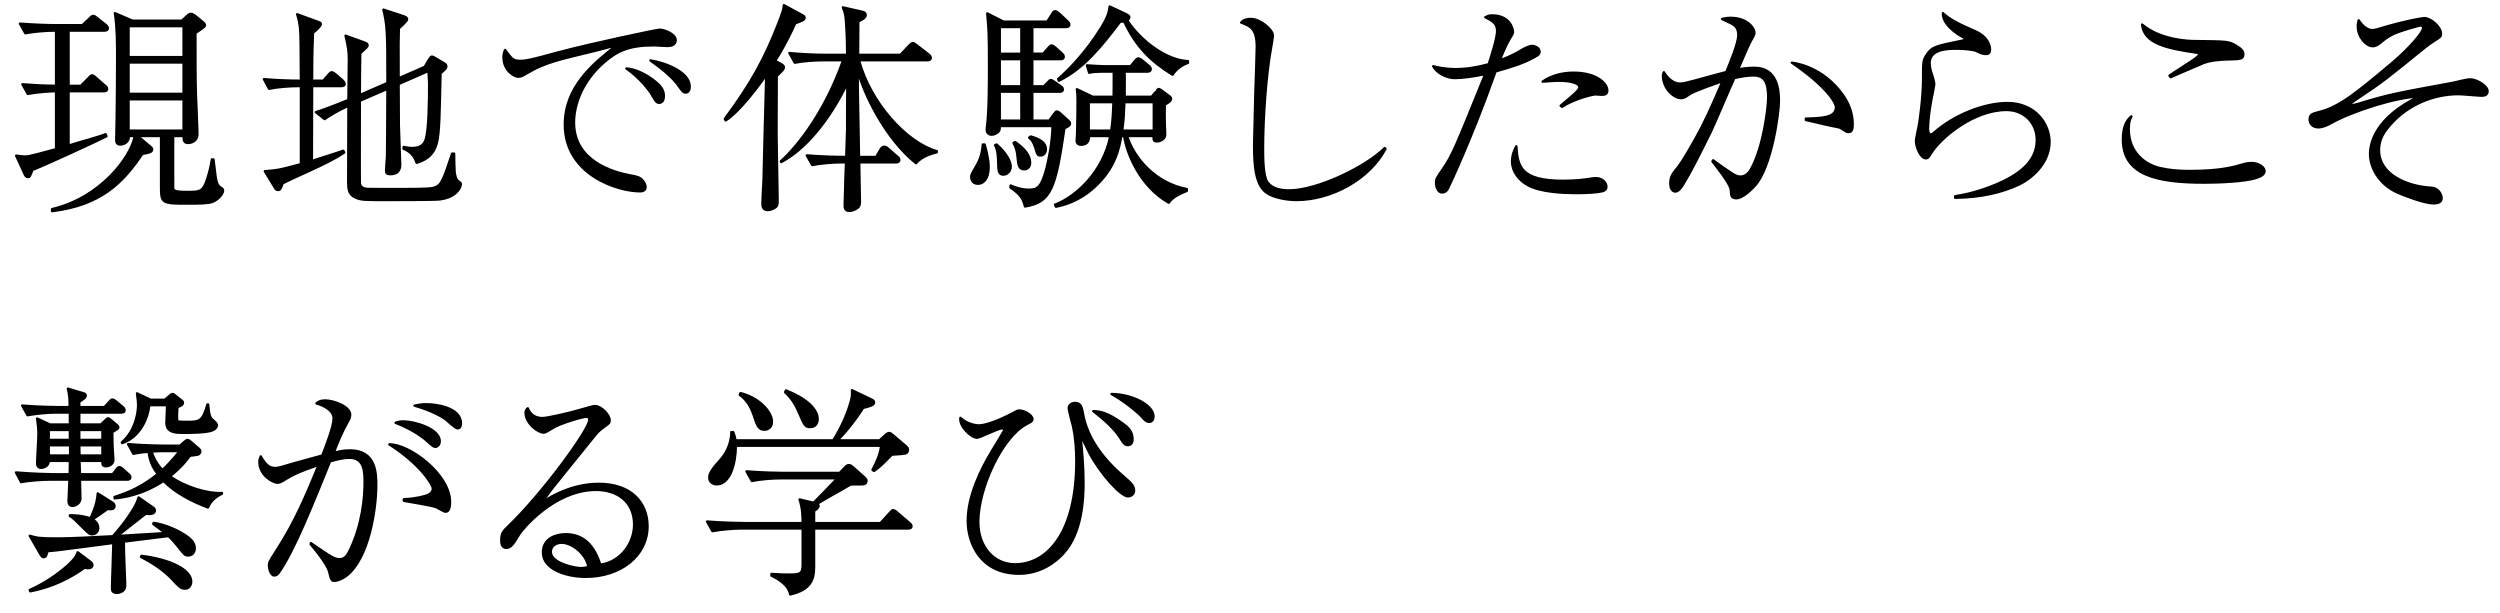
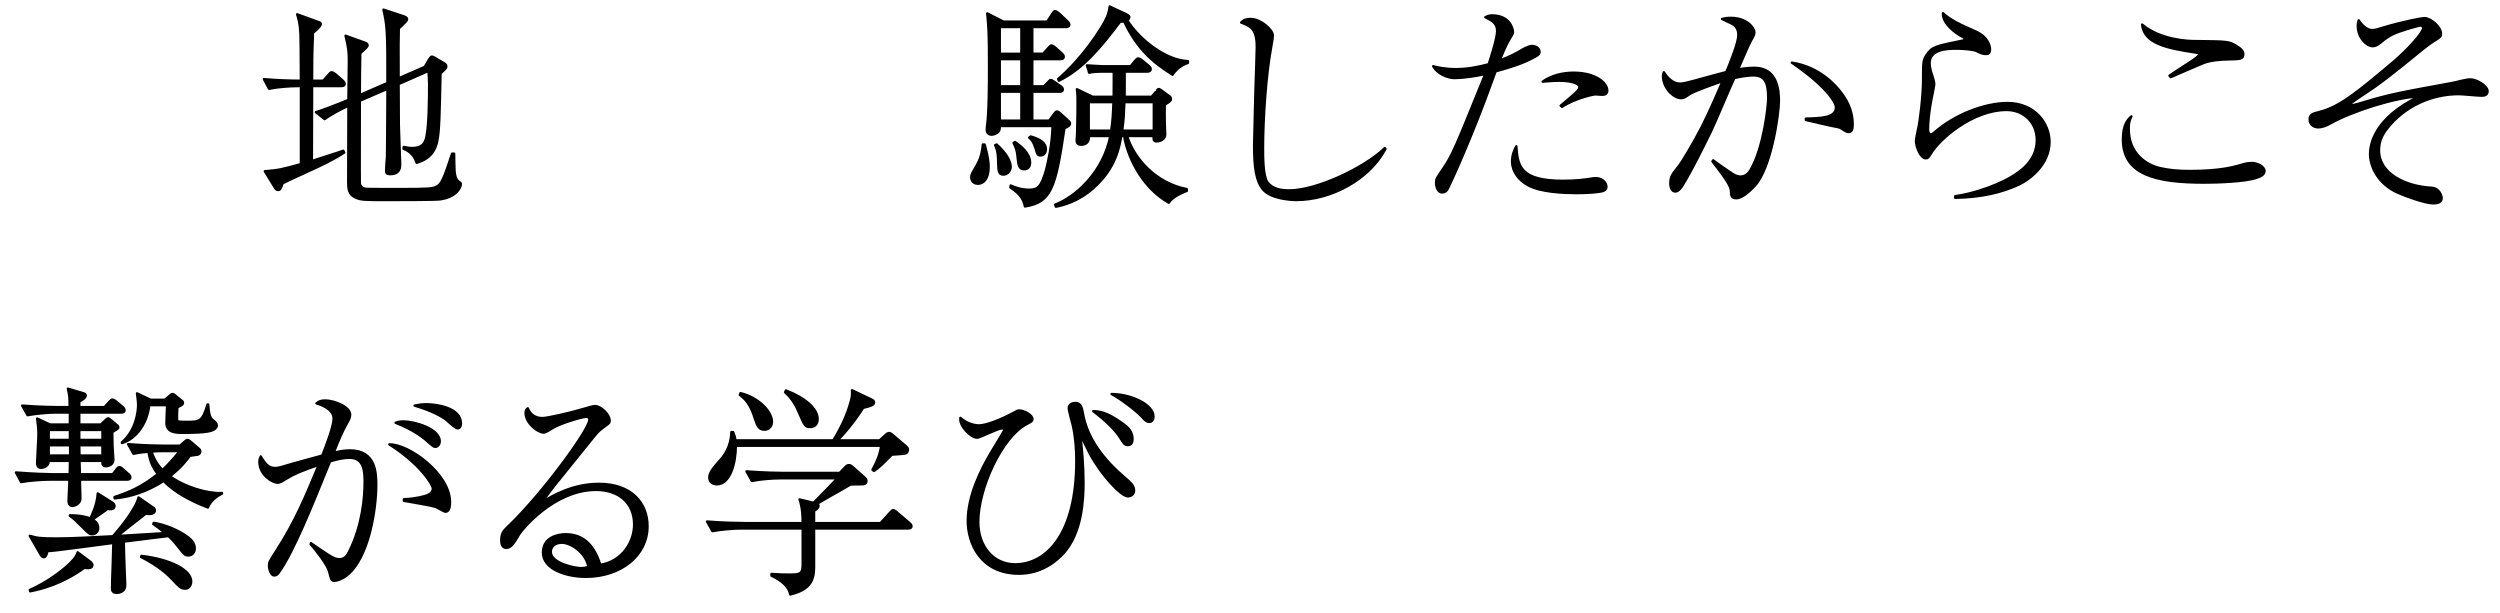
<svg xmlns="http://www.w3.org/2000/svg" viewBox="0 0 314 77">
  <clipPath id="a">
    <path d="m0 0h314v77h-314z" />
  </clipPath>
  <g clip-path="url(#a)" stroke="#000" stroke-linejoin="round" stroke-width=".3">
-     <path d="m13.119 3.84h-4.508v6.944h1.54l.952-.952c.196-.196.308-.364.448-.364.168 0 .336.14.504.308l1.12.98c.111.084.279.224.279.42 0 .28-.308.28-.42.28h-4.424v6.832c1.26-.392 1.4-.42 2.744-.812 1.147-.336 1.456-.448 1.904-.616l.111.252c-1.204.616-7.504 3.528-9.296 4.228-.308.812-.363.896-.532.896-.279 0-.392-.224-.447-.364l-1.064-2.324c.336.056.756.112 1.12.112.336 0 .532-.028 1.596-.308 1.148-.308 1.288-.336 2.296-.616v-7.28c-.783 0-2.38.112-3.556.336l-.672-1.204c1.484.112 2.408.168 4.228.196v-6.944c-1.399 0-2.827.14-3.863.336l-.672-1.204c1.483.112 3.191.196 4.676.196h3.164l.896-.84c.196-.168.309-.336.448-.336s.392.168.504.28l1.064.84c.111.084.279.252.279.42 0 .252-.195.308-.42.308zm13.58 21.504c-.532.224-1.96.224-2.968.224-3.472 0-3.5 0-3.5-2.24v-6.244h-2.94l1.624 1.372c.168.14.196.224.196.308 0 .28-.308.364-.532.42-.111.028-.588.14-.7.14-2.436 3.612-5.18 6.44-11.34 7.196v-.252c6.076-1.428 9.912-6.524 10.389-9.184h-.757c.057.7-.531 1.064-1.092 1.064-.224 0-.476-.112-.476-.532 0-.448.056-2.464.056-2.856.028-2.464.057-4.928.057-7.42 0-1.904 0-3.808-.28-5.684l2.212.952h6.188l.645-.588c.196-.196.336-.28.504-.28s.392.14.532.252l.952.784c.168.14.279.252.279.42s-.784.672-1.204.952c0 2.604 0 6.104.057 7.644.027.784.195 4.312.195 5.012 0 1.008-.867 1.148-1.176 1.148-.448 0-.56-.224-.56-.868h-1.316v4.704c0 1.848 0 1.876.028 1.96.14.364.952.364 1.876.364 1.456 0 1.82-.084 2.268-1.316.141-.392.504-1.456.7-2.772h.196c.056.364.224 1.932.28 2.268.111.56.195 1.036.644 1.288.196.112.28.168.28.336 0 .476-.672 1.176-1.316 1.428zm-3.639-22.063h-6.916v3.892h6.916zm0 4.564h-6.916v3.948h6.916zm0 4.619h-6.916v3.948h6.916z" />
    <path d="m42.839 10.812h-3.64c0 3.136-.028 6.272-.028 9.408.756-.252 3.528-1.12 3.948-1.288l.112.224c-1.232.84-2.912 1.624-4.257 2.24-2.071.924-2.771 1.288-3.472 1.624-.28.756-.336.84-.588.84-.168 0-.308-.14-.364-.252l-1.288-2.1c1.792-.14 2.072-.224 4.536-.896v-9.8h-.392c-1.008 0-2.548.112-3.612.336l-.644-1.204c1.708.14 3.191.196 4.647.196-.027-4.368-.027-4.536-.056-5.824-.056-1.372-.252-1.988-.42-2.52l2.548.924c.364.14.42.14.42.308 0 .28-.672.84-.979 1.092-.112 2.828-.112 3.78-.112 6.02h1.399l.645-.728c.168-.196.28-.336.42-.336s.392.196.504.28l.84.728c.141.14.28.28.28.448 0 .252-.252.28-.448.28zm12.432 14.225c-.504.084-5.655.084-6.607.084-2.996 0-3.332 0-4.061-.336-.783-.364-.867-1.036-.867-1.876 0-1.54.027-8.26.027-9.632-1.26.588-2.323 1.204-2.996 1.68l-1.092-.868c.561-.168 1.849-.616 4.088-1.54 0-.784.057-4.284.057-4.984 0-1.092-.084-1.708-.42-3.08l2.407.868c.168.056.364.14.364.336 0 .168-.112.252-.924 1.008-.028.84-.056 4.508-.056 5.236l3.472-1.512c.028-6.72-.084-7.364-.504-9.212l2.548.84c.168.056.42.168.42.336s-.112.28-.28.448c-.224.252-.672.672-.756.728-.027 1.176-.056 2.016-.027 6.272l3.275-1.428.561-.952c.224-.308.252-.336.336-.336.14 0 .279.084.363.14l1.232.728c.056.056.224.14.224.336 0 .252-.084.308-.728.896-.112 5.124-.141 7.28-.42 8.54-.42 2.016-1.876 2.464-2.576 2.688-.392-1.26-1.316-1.624-1.652-1.764l.028-.224c.448.084.7.14 1.036.14 1.231 0 1.54-.588 1.68-.952.477-1.148.477-5.656.477-7.14 0-.392-.057-1.064-.084-1.596l-3.752 1.652c0 .812.027 4.396.027 5.152 0 .448.168 4.508.168 4.9 0 .364 0 1.26-1.231 1.26-.336 0-.532-.056-.532-.42 0-.28.084-1.512.112-1.736.027-1.372.027-3.108.056-8.568l-3.472 1.512c0 1.176-.028 10.08 0 10.36.084.588.615.672.84.7.168.028 3.724.028 4.228.028 3.836 0 4.061-.084 4.452-.252.532-.196.756-.616 1.148-1.54.195-.504.279-.728.924-2.66h.252c0 .336.027 1.876.056 2.212.028.336.112 1.036.532 1.316.224.14.252.168.252.308 0 .392-.532 1.624-2.604 1.904z" />
-     <path d="m65.373 7.648c.784 0 1.54-.196 4.62-1.036 4.172-1.12 12.516-2.884 12.88-2.884.448 0 1.988.504 1.988 1.316 0 .672-.7.728-1.064.728-.252 0-1.456-.084-1.68-.084-3.164 0-4.677.756-6.272 2.156-2.855 2.492-3.752 5.488-3.752 7.532 0 4.9 4.956 6.272 7.112 6.664.756.14 1.176.196 1.567.7.196.252.309.532.309.756 0 .448-.393.532-.7.532-2.884 0-9.436-2.128-9.436-8.372 0-4.816 3.584-7.672 6.523-9.996-1.68.476-3.752.98-5.628 1.428-3.556.868-4.536 1.456-5.936 2.268-.168.112-.477.28-.812.28-.448 0-1.848-.728-1.848-2.436 0-.42.084-.644.196-.924.867 1.176 1.008 1.372 1.932 1.372zm15.904 1.876c1.876 1.176 2.1 1.876 2.1 2.52 0 .28-.056.868-.588.868-.309 0-.477-.28-.672-.616-.924-1.708-2.688-3.192-3.444-3.696.924.084 1.82.448 2.604.924zm5.348 1.345c0 .672-.364.756-.504.756-.309 0-.504-.308-.784-.7-.952-1.372-2.296-2.352-3.64-3.332 1.848.28 4.928 1.456 4.928 3.276z" />
-     <path d="m99.88 2.917c-.392.868-1.176 2.604-2.52 4.732l.728.392c.14.084.364.196.364.42 0 .14-.112.28-.168.364l-.729.728c0 1.148-.027 6.244-.027 7.28 0 .476.14 7.756.14 8.26 0 .476 0 .728-.28.952-.336.252-.783.336-.979.336-.616 0-.645-.532-.645-.784 0-.476.112-2.576.141-3.024.027-1.232.168-7.084.336-13.16-.561.784-1.597 2.268-3.052 3.864-1.009 1.12-1.652 1.596-2.045 1.848l-.111-.196c3.388-4.536 5.067-7.756 6.636-11.76.729-1.848.756-2.072.784-2.52l2.324 1.26c.168.084.279.168.279.336 0 .252-.447.42-1.176.672zm15.176 17.583c-3.836-3.024-6.691-8.932-7.308-11.676-.028 1.904-.028 2.044.084 7.588 0 .448.056 2.856.056 3.304h2.156l.56-.952c.112-.196.28-.336.448-.336.196 0 .364.112.532.28l1.092.952c.168.14.28.252.28.448s-.168.28-.42.28h-4.62c0 .448.084 4.816.084 4.844 0 .336 0 .616-.252.84-.28.224-.729.42-1.064.42-.588 0-.588-.448-.588-.784 0-.112.028-1.288.057-1.932 0-.532.084-2.884.111-3.388h-.644c-.896 0-2.464.112-3.612.336l-.672-1.204c2.1.168 3.864.196 4.956.196 0-.532.112-2.94.112-3.444 0-.924 0-5.012.027-5.852-.308.672-3.388 7.308-8.315 9.94l-.028-.112c2.269-2.044 5.601-6.412 7.812-12.684h-2.492c-.868 0-2.464.084-3.584.308l-.672-1.204c1.54.14 3.107.224 4.647.224h2.604c0-1.988-.084-3.388-.141-4.172-.056-.924-.168-1.204-.392-1.792l2.464.56c.168.028.392.14.392.42 0 .336-.531.588-.924.784 0 1.708-.027 2.436-.027 4.2h5.319l1.092-1.148c.168-.168.337-.336.448-.336.112 0 .252.084.504.28l1.484 1.148c.14.112.28.252.28.42 0 .252-.225.308-.42.308h-8.597c1.456 5.376 5.964 10.332 9.772 11.424v.14c-.309.084-1.792.392-2.604 1.372z" />
    <path d="m122.826 23.077c-.784 0-.84-.7-.84-.84 0-.28.056-.364.729-1.54.615-1.092.672-2.016.728-2.548h.224c.141.476.505 1.792.505 2.828 0 1.512-.673 2.1-1.345 2.1zm10.864-6.973c-1.12 7.644-1.68 9.296-4.956 9.828-.168-.7-.364-1.428-1.82-2.38l.028-.252c.532.224 1.288.532 2.324.532 1.092 0 1.54-.364 2.156-2.632.224-.868.728-3.08.783-5.376h-6.636c0 .504-.028.616-.308.84-.084.056-.393.252-.7.252s-.616-.196-.616-.56v-.252c.28-1.96.28-5.6.28-7.728 0-4.34-.056-4.788-.224-6.692l2.044 1.036h5.487l.616-.952c.112-.168.196-.364.364-.364.195 0 .448.252.532.308l1.008.952c.195.196.252.308.252.42 0 .252-.225.308-.42.308h-4.229v3.36h1.372l.616-.7c.28-.308.308-.336.42-.336.168 0 .392.168.504.28l.784.7c.14.14.252.252.252.42 0 .28-.224.308-.42.308h-3.528v3.416h1.456l.448-.448c.336-.336.308-.336.42-.336s.168.028.532.28l.672.476c.14.084.308.196.308.42 0 .252-.252.308-.447.28h-3.389v3.64h2.128l.588-.812c.168-.224.252-.336.393-.336.14 0 .364.196.42.252l.896.812c.28.252.309.308.309.448 0 .252-.28.392-.7.588zm-7.671 5.824c-.616 0-.616-.532-.645-1.484 0-.644-.056-1.652-.392-2.212l.196-.084c1.26 1.12 1.764 2.156 1.764 2.772 0 .588-.448 1.008-.924 1.008zm2.267-18.535h-2.716v3.36h2.716zm0 4.031h-2.716v3.416h2.716zm0 4.089h-2.716v3.64h2.716zm.364 9.743c-.588 0-.728-.392-.812-1.26-.084-1.092-.225-1.428-.532-2.044l.196-.112c.615.448 1.876 1.344 1.876 2.604 0 .644-.448.812-.729.812zm2.044-1.735c-.364 0-.392-.084-.644-.924-.28-.84-.42-.98-.784-1.316l.196-.14c1.147.336 1.903.784 1.903 1.596 0 .392-.224.784-.672.784zm16.1 5.936c-3.611-2.044-5.264-6.16-5.6-8.372h-.364c-.252 1.456-.728 4.032-3.359 6.412-2.044 1.876-4.032 2.296-4.845 2.464l-.111-.252c2.576-.98 6.02-4.06 6.943-8.624h-2.688c0 .28.028 1.092-1.008 1.092-.28 0-.532-.14-.532-.532 0-.14.056-.756.056-.868.057-1.82.057-3.5.057-4.004 0-.7 0-.952-.084-1.568l1.987.952h2.632c0-.868.028-2.94 0-3.164h-1.539c-.448 0-1.093.028-1.54.14l-.28-.924c.504.028 1.567.112 1.988.112h3.5l.504-.616c.308-.364.392-.364.476-.364.168 0 .42.224.504.28l.784.644c.224.196.252.308.252.42 0 .196-.14.308-.42.308h-2.856c0 .532.028 1.316 0 3.164h3.389l.504-.588c.027 0 .195-.224.224-.28.057-.056.112-.112.168-.112.084 0 .28.14.364.196l.952.7c.084.056.224.168.224.364 0 .308-.644.616-.784.7-.027.42 0 1.736 0 2.212 0 .252.057 1.344.057 1.568 0 .532-.616.84-1.036.84s-.42-.14-.42-.672h-3.332c.868 2.772 3.556 5.908 7.504 6.664v.224c-.728.308-1.736.7-2.269 1.484zm.477-16.073c-2.716-1.68-4.564-3.472-6.076-6.692-.112 0-.196.028-.504.028-2.408 3.192-4.648 5.936-7.7 7.42l-.084-.224c1.036-.868 3.416-3.192 5.46-6.524.645-1.064.896-1.652 1.008-2.576l2.044.952c.168.084.421.224.421.364 0 .224-.169.336-.253.42 1.597 2.52 4.929 5.04 7.616 5.124v.224c-.756.252-1.456.756-1.932 1.484zm-10.529 3.445v3.584h2.828c.196-1.372.224-2.1.28-3.584zm8.176 0h-3.695c-.057 1.4-.084 2.24-.28 3.584h3.976v-3.584z" />
    <path d="m174.01 18.708c-2.016 3.808-6.776 6.412-11.2 6.412-.756 0-3.164-.168-4.144-1.288-.924-1.064-1.148-2.828-1.148-5.656 0-.42.141-5.964.168-6.832.028-.868.168-4.648.168-5.432 0-2.352-.812-2.632-1.96-3.08.196-.224.477-.448 1.232-.448 1.176 0 2.744 1.344 2.744 2.072 0 .252-.141 1.036-.225 1.54-.644 3.444-1.008 9.072-1.008 12.6 0 1.092 0 3.556.561 4.312.615.812 1.68 1.008 2.716 1.008 3.5 0 9.576-2.912 12.012-5.32z" />
    <path d="m188.043 3.896c0-1.008-.672-1.316-1.483-1.736.252-.112.42-.224.84-.224 2.184 0 2.632 1.596 2.632 2.128 0 .14-.196.476-.448.868-.504.868-.979 2.044-1.204 2.66 1.4-.532 2.017-.896 2.521-1.176.252-.168 1.063-.644 1.54-.644.336 0 .924.224.924.728 0 .168 0 .336-.588.644-1.512.84-3.024 1.288-4.928 1.82-.057.168-.112.308-.28.756-2.66 7.448-5.404 13.356-5.712 13.944-.084.196-.28.504-.756.504-.504 0-.729-.728-.729-1.204 0-.504.057-.56.896-1.792 1.176-1.708 1.624-2.856 5.096-11.424.112-.308.112-.336.168-.448-1.204.28-2.884.504-3.808.504-1.008 0-2.24-.616-2.716-1.484.531.14 1.456.364 2.855.364s2.772-.252 4.116-.616c.252-.756 1.063-3.276 1.063-4.172zm8.316 18.816c1.596 0 2.8-.168 3.136-.224.561-.084.729-.112.924-.112.868 0 1.345.588 1.345 1.092 0 .336-.28.504-.561.56-.504.112-1.651.224-3.136.224-1.652 0-4.564-.112-6.132-.98-1.148-.616-2.017-1.708-2.017-2.996 0-.868.309-1.484.532-1.904.168 2.52.504 4.34 5.908 4.34zm-.336-9.436c1.764-1.484 2.352-1.96 2.352-2.324 0-.56-1.288-.812-2.52-.812-.868 0-1.568.084-2.101.112 1.12-.784 2.521-1.12 3.893-1.12 2.828 0 4.228 1.316 4.228 2.24 0 .392-.252.532-.644.532-.141 0-.784-.056-.896-.056-.084 0-2.38.42-4.144 1.568z" />
    <path d="m215.171 20.136c.783.588 1.848 1.316 2.407 1.68.448.28.729.364 1.036.364.7 0 1.12-.588 1.261-.84 1.651-2.856 2.212-8.008 2.212-9.044 0-1.96-.448-2.828-1.876-2.828-.729 0-1.681.168-2.38.336-.505 1.064-2.521 5.88-2.996 6.832-1.12 2.24-2.296 4.676-3.5 6.636-.057.084-.477.784-.896.784-.392 0-.644-.364-.644-1.036 0-.868.308-1.232 1.063-2.156.309-.364 1.82-2.856 2.884-4.928 1.009-1.96 2.381-5.18 2.604-5.74-.896.308-3.696 1.288-4.172 1.652-.561.392-.7.476-1.036.476-.896 0-2.269-1.204-2.269-2.828 0-.168.028-.252.112-.42.42.672 1.12 1.428 2.017 1.428.392 0 .84-.112 1.792-.364 2.296-.644 2.38-.644 4.031-1.092.477-1.12 1.513-3.668 1.513-4.62 0-.728-.225-1.176-.925-1.512-.168-.084-.979-.476-1.119-.532.308-.084.615-.14 1.119-.14 1.988 0 2.94 1.26 2.94 1.82 0 .252 0 .28-.532 1.232-.28.504-1.288 2.94-1.512 3.416.28-.056 1.176-.196 2.044-.196 2.912 0 3.08 2.828 3.08 4.144 0 1.68-.952 8.372-2.996 10.64-.364.392-1.512 1.596-2.352 1.596-.616 0-.645-.336-.673-.84 0-.448-.14-1.008-2.323-3.78l.084-.14zm11.647-5.236c1.904-.056 3.78-.084 3.78-1.428 0-.644-1.316-2.716-5.544-5.6 3.64.532 5.684 3.108 6.076 3.612 1.176 1.456 1.567 2.856 1.567 4.144 0 .616-.111.952-.504.952-.224 0-.336-.056-.924-.448-.336-.224-.56-.14-2.296-.56-.224-.056-1.456-.336-2.156-.504v-.168z" />
    <path d="m245.575 24.645c2.296-.336 4.228-1.092 5.096-1.456 2.856-1.204 5.152-2.856 5.152-5.6 0-2.212-1.652-3.78-3.809-3.78-4.199 0-8.399 3.612-9.52 5.516-.252.392-.336.56-.588.56-.729 0-1.26-1.512-1.26-2.184 0-.252.168-.98.279-1.54.225-.98.616-4.144.616-6.188 0-2.184 0-2.408.448-3.08.672-1.008 1.063-1.092 4.508-1.792.112 0 .252-.056.252-.224 0-.14-.14-.196-.504-.392-.588-.336-2.269-1.484-2.212-2.828.868.812 2.1 1.428 4.06 2.268 1.652.728 1.849 1.904 1.849 2.268 0 .56-.28.588-.532.588-.364 0-.645-.112-1.204-.392-.364-.168-1.596-.28-2.492-.28-1.092 0-3.36.056-3.36 1.82 0 .56.225 1.26.28 1.372.084.28.309.98.309 1.288 0 .112-.196 1.036-.225 1.232-.056.196-.56 2.66-.56 4.424 0 .336.111.644.364.644.056 0 .14 0 .336-.168 2.575-2.324 6.411-3.78 9.268-3.78 3.5 0 5.292 2.604 5.292 4.872 0 2.856-2.492 4.732-3.864 5.376-2.071.952-4.592 1.596-7.979 1.652z" />
    <path d="m267.367 16.188c0 3.108 2.213 4.536 3.948 4.928 1.092.252 2.269.364 3.668.364 3.977 0 5.601-.504 6.86-.868.252-.084.672-.14 1.008-.14.616 0 1.568.42 1.568 1.008 0 .476-.532.7-1.064.868-1.4.476-4.899.588-6.496.588-6.076 0-10.22-.98-10.22-5.432 0-1.932.672-2.548 1.064-2.884-.196.392-.337.728-.337 1.568zm5.124-6.691c.42-.308 2.381-1.54 2.772-1.82.308-.196.952-.644.952-.84 0-.168-.252-.224-.364-.224-3.752-.56-6.552-1.148-6.804-3.528 2.352 1.988 5.992 2.072 6.496 2.072 4.312.056 4.367.028 5.348.616.616.364.868.672.868 1.036 0 .616-.42.616-1.765.644-1.119.028-2.407.112-3.332.504-.644.252-3.443 1.484-4.031 1.736l-.141-.196z" />
    <path d="m297.933 3.785c.364 0 .728-.112 1.344-.308 2.8-.84 4.984-1.204 5.208-1.204.812 0 2.101 1.092 2.101 1.96 0 .364-.084.42-.812.868-.532.336-.812.56-1.288.924-4.479 3.64-5.403 4.396-8.315 6.3-.225.14-.924.616-.924.728s.084.168.168.168c.111 0 .644-.14 1.035-.252 3.752-1.148 4.872-1.316 11.536-2.548.645-.112 1.681-.448 2.324-.448.7 0 2.128.784 2.128 1.484 0 .42-.308.56-.728.56-.448 0-2.465-.196-2.885-.196-3.304 0-6.748 1.428-9.016 4.34-.728.924-1.008 1.764-1.008 2.716 0 2.996 3.443 4.536 6.58 4.704 1.063.056 1.288 1.092 1.288 1.288 0 .448-.309.672-1.064.672-1.036 0-3.584-.952-4.452-1.344-2.408-1.064-3.472-3.22-3.472-4.844 0-1.288.588-4.564 6.132-7.224-2.632.028-8.288 1.764-11.2 3.416-.447.252-1.036.448-1.399.448-.672 0-1.12-.392-1.12-1.008s.42-.728 1.231-.924c2.576-.644 4.872-2.576 9.269-6.272 1.904-1.624 3.752-3.696 3.752-4.256 0-.28-.225-.336-.336-.336-.196 0-2.66.7-3.444 1.092-.672.336-1.036.616-1.54 1.036-.42.336-.672.476-1.008.476-.812 0-1.876-1.12-1.876-2.52 0-.308.056-.532.112-.728.56.868 1.231 1.232 1.68 1.232z" />
    <path d="m14.155 59.568.42-.532c.084-.14.252-.364.42-.364s.336.168.504.308l.588.532c.169.14.28.252.28.42 0 .28-.224.308-.42.308h-5.908c0 .364.057 2.016.057 2.352 0 .784-.868.952-.98.952-.42 0-.504-.364-.504-.616 0-.448.112-2.296.112-2.688h-2.464c-.98 0-2.548.112-3.612.308l-.644-1.204c2.1.168 4.115.224 4.647.224h2.1c.028-.476.028-1.232.028-1.68h-2.66c0 .756-.784.868-.952.868-.308 0-.504-.168-.504-.616s.168-3.024.168-3.612c0-.644-.056-1.176-.168-1.96l1.624.756h2.492v-1.512h-1.708c-1.008 0-2.548.14-3.612.336l-.672-1.204c2.101.168 4.145.196 4.677.196h1.287c0-1.092-.027-1.484-.224-2.324l1.96.588c.112.028.28.084.28.28 0 .308-.561.616-.812.756v.7h3.164l.561-.616c.279-.308.308-.336.447-.336.141 0 .421.196.505.28l.728.616c.168.14.28.252.28.448 0 .252-.225.28-.42.28h-5.265v1.512h2.717l.588-.56c.084-.084.224-.224.336-.224.056 0 .252.168.336.224l.7.588c.14.112.224.168.224.336 0 .14-.084.168-.756.588 0 .504 0 .7.027 1.624 0 .308.112 1.736.112 1.848 0 .616-.616.812-.924.812-.448 0-.448-.28-.448-.504v-.168h-2.884l.056 1.68zm5.096 4.201c.112.084.196.196.196.336 0 .56-.812.448-1.147.42-.225.168-.393.308-1.933 1.512-.728.588-.812.644-1.624 1.288 1.933-.112 2.353-.14 5.992-.364-.392-.336-.728-.616-1.484-1.148l.057-.14c1.344.196 3.107.896 4.34 1.82.308.252.812.7.812 1.372 0 .532-.336.896-.812.896-.42 0-.504-.112-1.316-1.148-.363-.448-.644-.812-1.176-1.288l-5.6.7c-.028.812.168 5.208.168 5.376 0 .252 0 .588-.336.84-.252.168-.532.224-.729.224-.476 0-.588-.28-.588-.532 0-.924.168-4.928.168-5.74-1.092.14-5.908.784-6.888.896-.561.084-.952.084-1.4.14-.056.308-.168.756-.447.756-.225 0-.337-.224-.393-.308l-1.372-2.38c.952.28 1.288.336 3.5.336 1.904 0 4.62-.168 6.944-.28.56-.644 1.68-1.904 2.66-3.584.363-.644.447-.896.56-1.288zm-15.512 10.332c1.849-.812 3.528-1.988 4.704-3.024.42-.392 1.12-1.008 1.316-1.708l1.68 1.26c.084.084.168.224.168.336 0 .392-.448.392-.56.392-.141 0-.309-.028-.421-.056-2.855 2.044-5.319 2.66-6.831 2.968l-.057-.168zm5.04-18.845v-1.26h-2.66v1.26zm.029 1.96v-1.288h-2.688v1.288zm-.029 7.505c1.4 0 2.212.252 2.576.392.196-.42.84-1.736.924-3.136l1.82 1.148c.14.084.28.224.28.42 0 .504-.589.42-.868.364-.225.196-1.261.896-1.904 1.344.224.112.728.42.728 1.064 0 .504-.392.784-.728.784s-.42-.056-1.176-.812c-1.092-1.092-1.204-1.204-1.652-1.484zm1.176-10.724v1.26h2.912v-1.26zm0 1.932.028 1.288h2.884v-1.288zm6.132-.14c2.101.168 4.145.196 4.648.196h1.876l.532-.476c.224-.196.336-.252.42-.252.112 0 .336.168.42.252l.979.84c.112.084.196.224.196.364 0 .056-.027.308-.336.392-.168.028-.756.112-.979.14-.42.588-1.064 1.428-2.492 2.576 1.848 1.344 4.731 2.212 6.523 2.1v.084c-.531.252-1.372.784-1.764 1.736-2.044-.784-4.032-1.792-5.572-3.332-2.828 1.848-5.292 2.1-6.132 2.184l-.027-.168c1.932-.616 3.611-1.4 5.432-2.884-.393-.532-.98-1.344-1.148-2.8-1.147.084-1.483.168-1.903.252zm4.62-5.573.588-.504c.196-.168.28-.224.364-.224.112 0 .196.056.393.224l.699.56c.141.112.225.168.225.308 0 .252-.225.364-.7.56-.028.308-.084 1.568 0 1.708.056.084.168.112.252.112.196.028.672.028.896.028 1.596 0 2.016 0 2.632-2.184h.084c.111 1.344.252 1.652.531 1.904.364.308.561.476.561.728s-.28.504-.504.588c-.672.336-2.828.336-3.78.336-.784 0-2.044 0-2.044-1.232 0-.364.084-1.932.084-2.24h-2.24c-.252 2.268-1.596 4.2-3.416 4.76l-.027-.084c1.819-1.568 2.044-3.976 2.044-4.676 0-.504-.084-1.008-.141-1.484l1.708.812h1.792zm-2.939 19.6c3.668.448 6.244 1.764 6.244 3.22 0 .392-.225.896-.757.896-.56 0-.783-.28-1.539-1.092-1.12-1.204-2.521-2.128-4.005-2.884zm2.576-13.159c-.393 0-.504 0-1.316.056.168.504.476 1.372 1.372 2.324 1.148-1.064 1.988-2.156 2.156-2.38z" />
    <path d="m39.051 68.22c2.632 1.792 2.911 2.016 3.64 2.016.504 0 .868-.364 1.12-.868 1.735-3.416 1.988-7.028 1.988-8.736 0-1.288 0-3.136-1.904-3.136-.7 0-1.372.14-2.437.448-2.323 5.712-4.592 11.396-6.439 13.972-.112.168-.28.364-.588.364-.393 0-.645-.812-.645-1.204 0-.448 0-.476.98-1.988 2.324-3.612 3.64-6.776 5.264-10.696-2.128.728-3.08 1.12-4.116 1.764-.447.28-.756.476-1.063.476-.532 0-2.269-.896-2.269-2.632 0-.252.057-.42.168-.672.645 1.12 1.093 1.456 1.82 1.456.224 0 .477-.028 1.288-.28 1.288-.392 3.136-.868 4.62-1.288.448-1.148 1.428-3.64 1.428-4.648 0-1.288-1.876-1.82-2.156-1.904.252-.196.477-.364 1.093-.364 1.063 0 3.136.756 3.136 1.792 0 .336-.168.672-.309.896-.783 1.4-1.119 2.268-1.764 3.892.504-.14 1.232-.308 2.044-.308 3.304 0 3.304 2.912 3.304 4.424 0 2.716-.84 9.156-3.808 11.368-.504.364-1.12.588-1.428.588-.393 0-.42-.112-.672-1.148-.225-.868-1.652-2.688-2.324-3.444l.028-.14zm11.676-5.515c1.54-.056 2.66-.392 2.939-.504.364-.14.7-.42.7-.84 0-.504-1.624-3.108-5.46-5.544 2.464-.056 7.616 3.724 7.616 7.224 0 .476-.057 1.232-.561 1.232-.195 0-1.035-.532-1.203-.588-.616-.224-3.473-.672-4.032-.784v-.196zm-.029-9.772c1.316 0 4.536.896 4.536 2.492 0 .224-.14.7-.588.7-.28 0-1.12-.868-1.316-1.008-1.372-1.064-2.66-1.624-3.64-2.016.308-.112.532-.168 1.008-.168zm2.857-2.157c1.26 0 4.34.42 4.34 2.408 0 .308-.112.616-.42.616s-1.288-.98-1.513-1.148c-.447-.308-1.596-1.036-3.892-1.708.532-.112.952-.168 1.484-.168z" />
    <path d="m68.14 52.513c.588 0 3.472-.644 5.124-1.148.476-.14 1.231-.364 1.456-.364.783 0 1.848 1.092 1.848 1.792 0 .336-.056.364-.644.784-.589.448-.757.56-1.232 1.148-.812 1.008-4.424 5.46-5.152 6.384-.363.476-.783 1.008-1.456 1.96 1.4-.868 3.893-2.296 7.141-2.296 4.06 0 6.104 2.38 6.104 5.32 0 3.724-3.388 6.356-7.756 6.356-2.408 0-5.376-.924-5.376-3.052 0-1.876 1.792-2.296 2.856-2.296 2.296 0 3.611 1.484 4.34 3.836 2.8-.42 4.256-2.94 4.256-5.04 0-2.856-2.072-4.368-4.788-4.368-5.292 0-9.352 5.068-9.632 5.544-.7 1.176-1.036 1.736-1.652 1.736-.363 0-.616-.28-.616-.924 0-.924.253-1.176.896-1.792 4.368-4.2 10.164-12.18 10.164-13.356 0-.364-.252-.392-.393-.392-.447 0-3.191.784-4.228 1.428-.308.196-.896.56-1.092.56-.784 0-2.296-1.204-2.296-2.492 0-.28.111-.42.279-.56.336.84.98 1.232 1.849 1.232zm2.408 15.652c-.7 0-1.372.392-1.372 1.148 0 1.428 2.996 2.044 3.779 2.044.196 0 .504 0 .952-.168-.308-1.708-2.128-3.024-3.359-3.024z" />
    <path d="m114.034 66.373h-11.788v4.872c0 1.736-.588 2.856-2.996 3.416-.224-1.344-1.876-2.128-2.352-2.352v-.224c1.036.084 1.708.084 2.044.084 1.483 0 1.876 0 1.876-1.26v-4.536h-7.729c-1.008 0-2.548.14-3.611.336l-.672-1.204c2.1.168 4.144.196 4.676.196h7.336c0-.756-.028-1.932-.393-2.968l1.765.42c.447-.476 2.576-2.604 2.968-3.08h-7.14c-.98 0-2.521.112-3.584.336l-.673-1.204c2.101.168 4.145.196 4.648.196h7.056l.672-.7c.168-.196.309-.28.505-.28.168 0 .308.112.476.252l1.512 1.344c.112.112.196.224.196.364 0 .448-.364.448-.729.448-.644 0-.924 0-1.287.028-.393.252-2.128 1.232-2.492 1.428-.561.336-1.484.868-1.681.98.057.056.168.112.168.28 0 .252-.336.476-.56.616v1.54h8.344l1.148-1.26c.28-.308.336-.364.448-.364.168 0 .504.28.504.308l1.512 1.288c.14.14.28.224.28.42 0 .252-.252.28-.448.28zm-.391-9.409c0 .028-1.456.14-1.624.14-1.316 1.316-1.456 1.484-2.24 2.044l-.196-.14c.616-1.148.952-1.96 1.092-3.024h-18.256c0 2.184-.7 4.844-2.38 4.844-.448 0-.952-.224-.952-.868 0-.616.561-1.26 1.429-2.24.42-.476 1.315-1.652 1.344-3.444h.224c.141.336.225.588.28 1.036h12.292c.952-1.54 1.735-3.164 2.212-4.928.168-.588.168-.868.14-1.372l2.464 1.176c.168.084.309.168.309.364 0 .336-.561.476-1.372.672-1.176 1.876-2.744 3.668-3.248 4.088h5.32l.728-.672c.112-.112.308-.252.476-.252.085 0 .141 0 .477.28l1.652 1.4c.14.14.224.224.224.42 0 .14-.056.42-.392.476zm-17.641-2.995c-.728 0-.924-.588-1.231-1.512-.336-1.092-.868-2.184-1.849-2.856l.084-.224c2.296.56 3.948 2.324 3.948 3.584 0 .812-.616 1.008-.952 1.008zm5.769-.337c-.645 0-.7-.14-1.429-1.82-.308-.756-.812-1.708-1.735-2.548l.111-.224c2.465.952 3.977 2.324 3.977 3.584 0 .504-.252 1.008-.924 1.008z" />
    <path d="m141.656 62.34c-.812 0-3.275-2.576-4.788-5.376-.168-.308-1.119-2.324-1.147-2.324-.057 0 0 .168 0 .28.168 1.428.364 3.64.364 5.712s-.168 6.3-2.521 8.876c-.896.98-2.771 2.548-5.572 2.548-4.872 0-6.439-3.864-6.439-6.636 0-3.164 1.651-6.468 2.939-8.624.589-.952 1.652-2.716 1.652-2.8 0-.14-.196-.196-.28-.196-.531 0-2.8 1.176-3.136 1.176-.756 0-2.268-1.456-2.1-2.492.868.812 1.987.952 2.296.952.924 0 2.716-.7 4.228-1.512.616-.336.672-.364.896-.364.532 0 1.624.532 1.624 1.092 0 .252-.196.336-.729.616-3.136 1.652-6.076 8.148-6.076 12.292 0 3.052 1.904 5.32 4.62 5.32 4.004 0 7.7-3.892 7.7-12.992 0-1.428-.112-2.94-.42-4.368-.084-.364-.532-1.932-.532-2.268 0-.448.477-.644.812-.644.728 0 .84.644.952 1.26.56 3.276 2.716 5.936 5.235 8.092.756.644 1.204 1.036 1.204 1.652 0 .504-.42.728-.784.728zm0-6.44c-.392 0-.532-.224-.952-.896-.56-.924-1.792-2.156-3.388-3.36.7.028 1.652.056 3.752 1.596.588.42 1.176.952 1.176 1.904 0 .364-.111.756-.588.756zm2.689-2.911c-.336 0-.588-.252-.896-.616-.756-.812-2.632-2.24-3.836-2.884 2.576.028 5.265 1.372 5.265 2.828 0 .336-.169.672-.532.672z" />
  </g>
</svg>